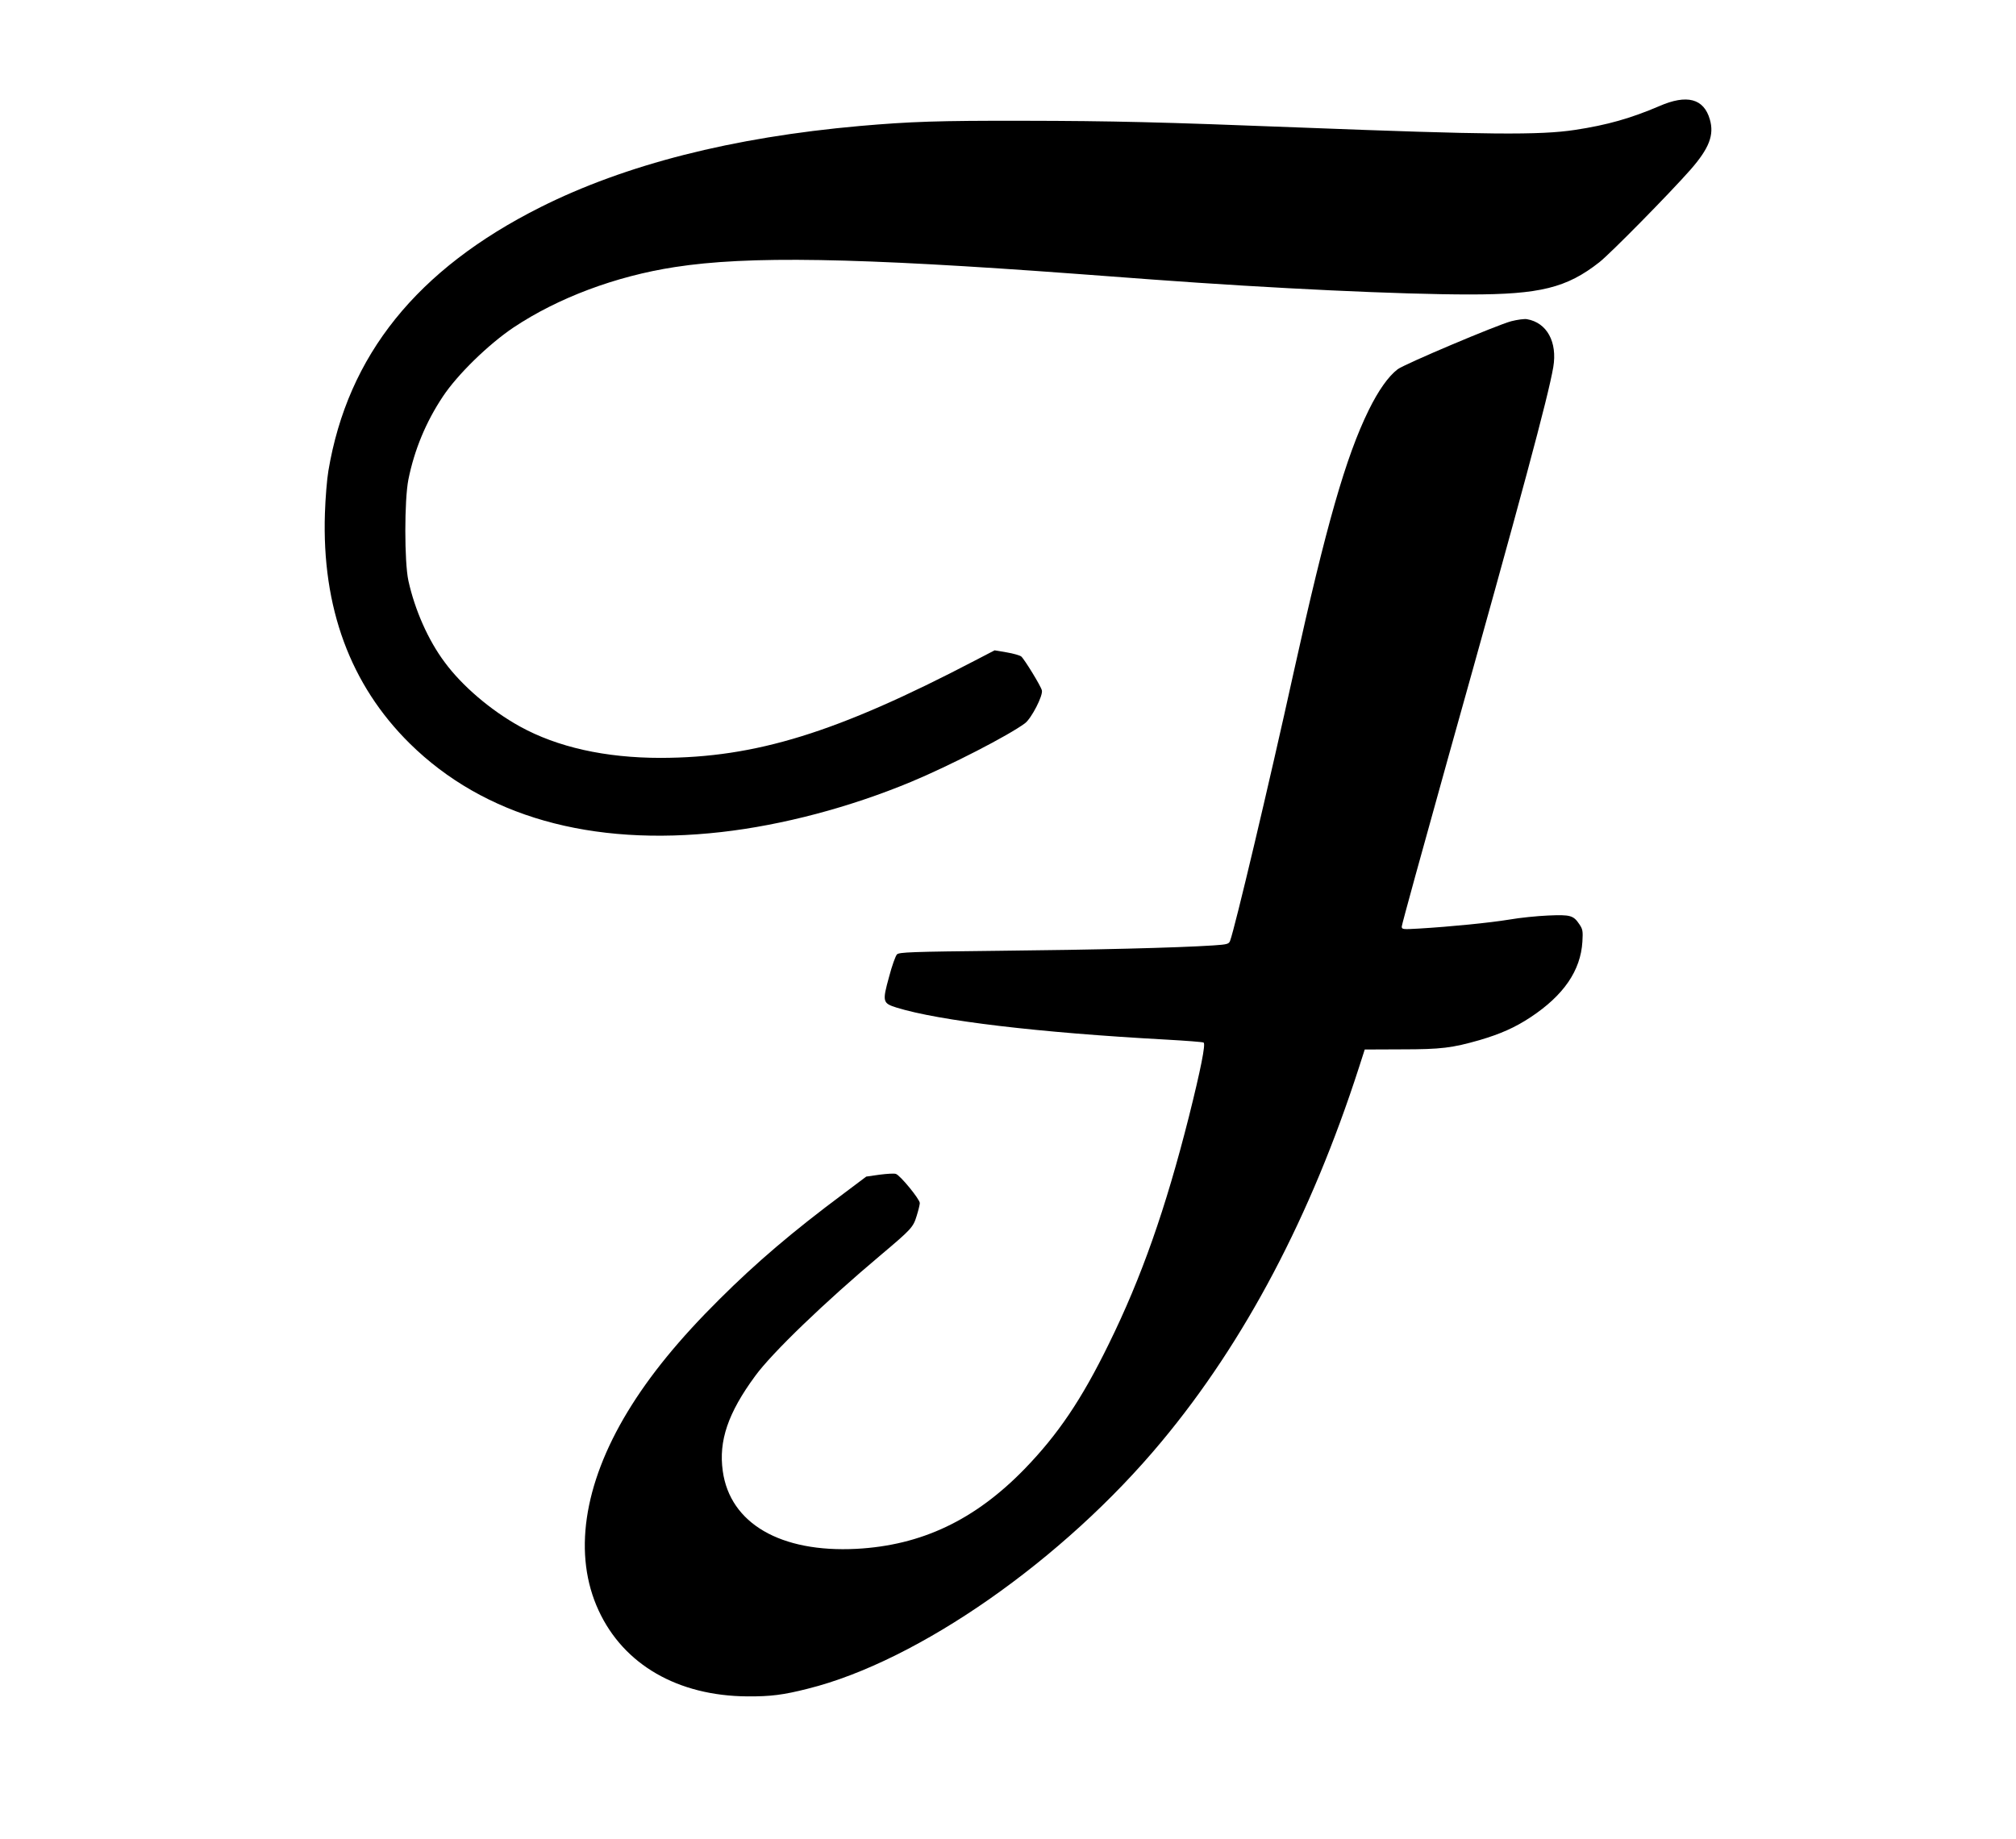
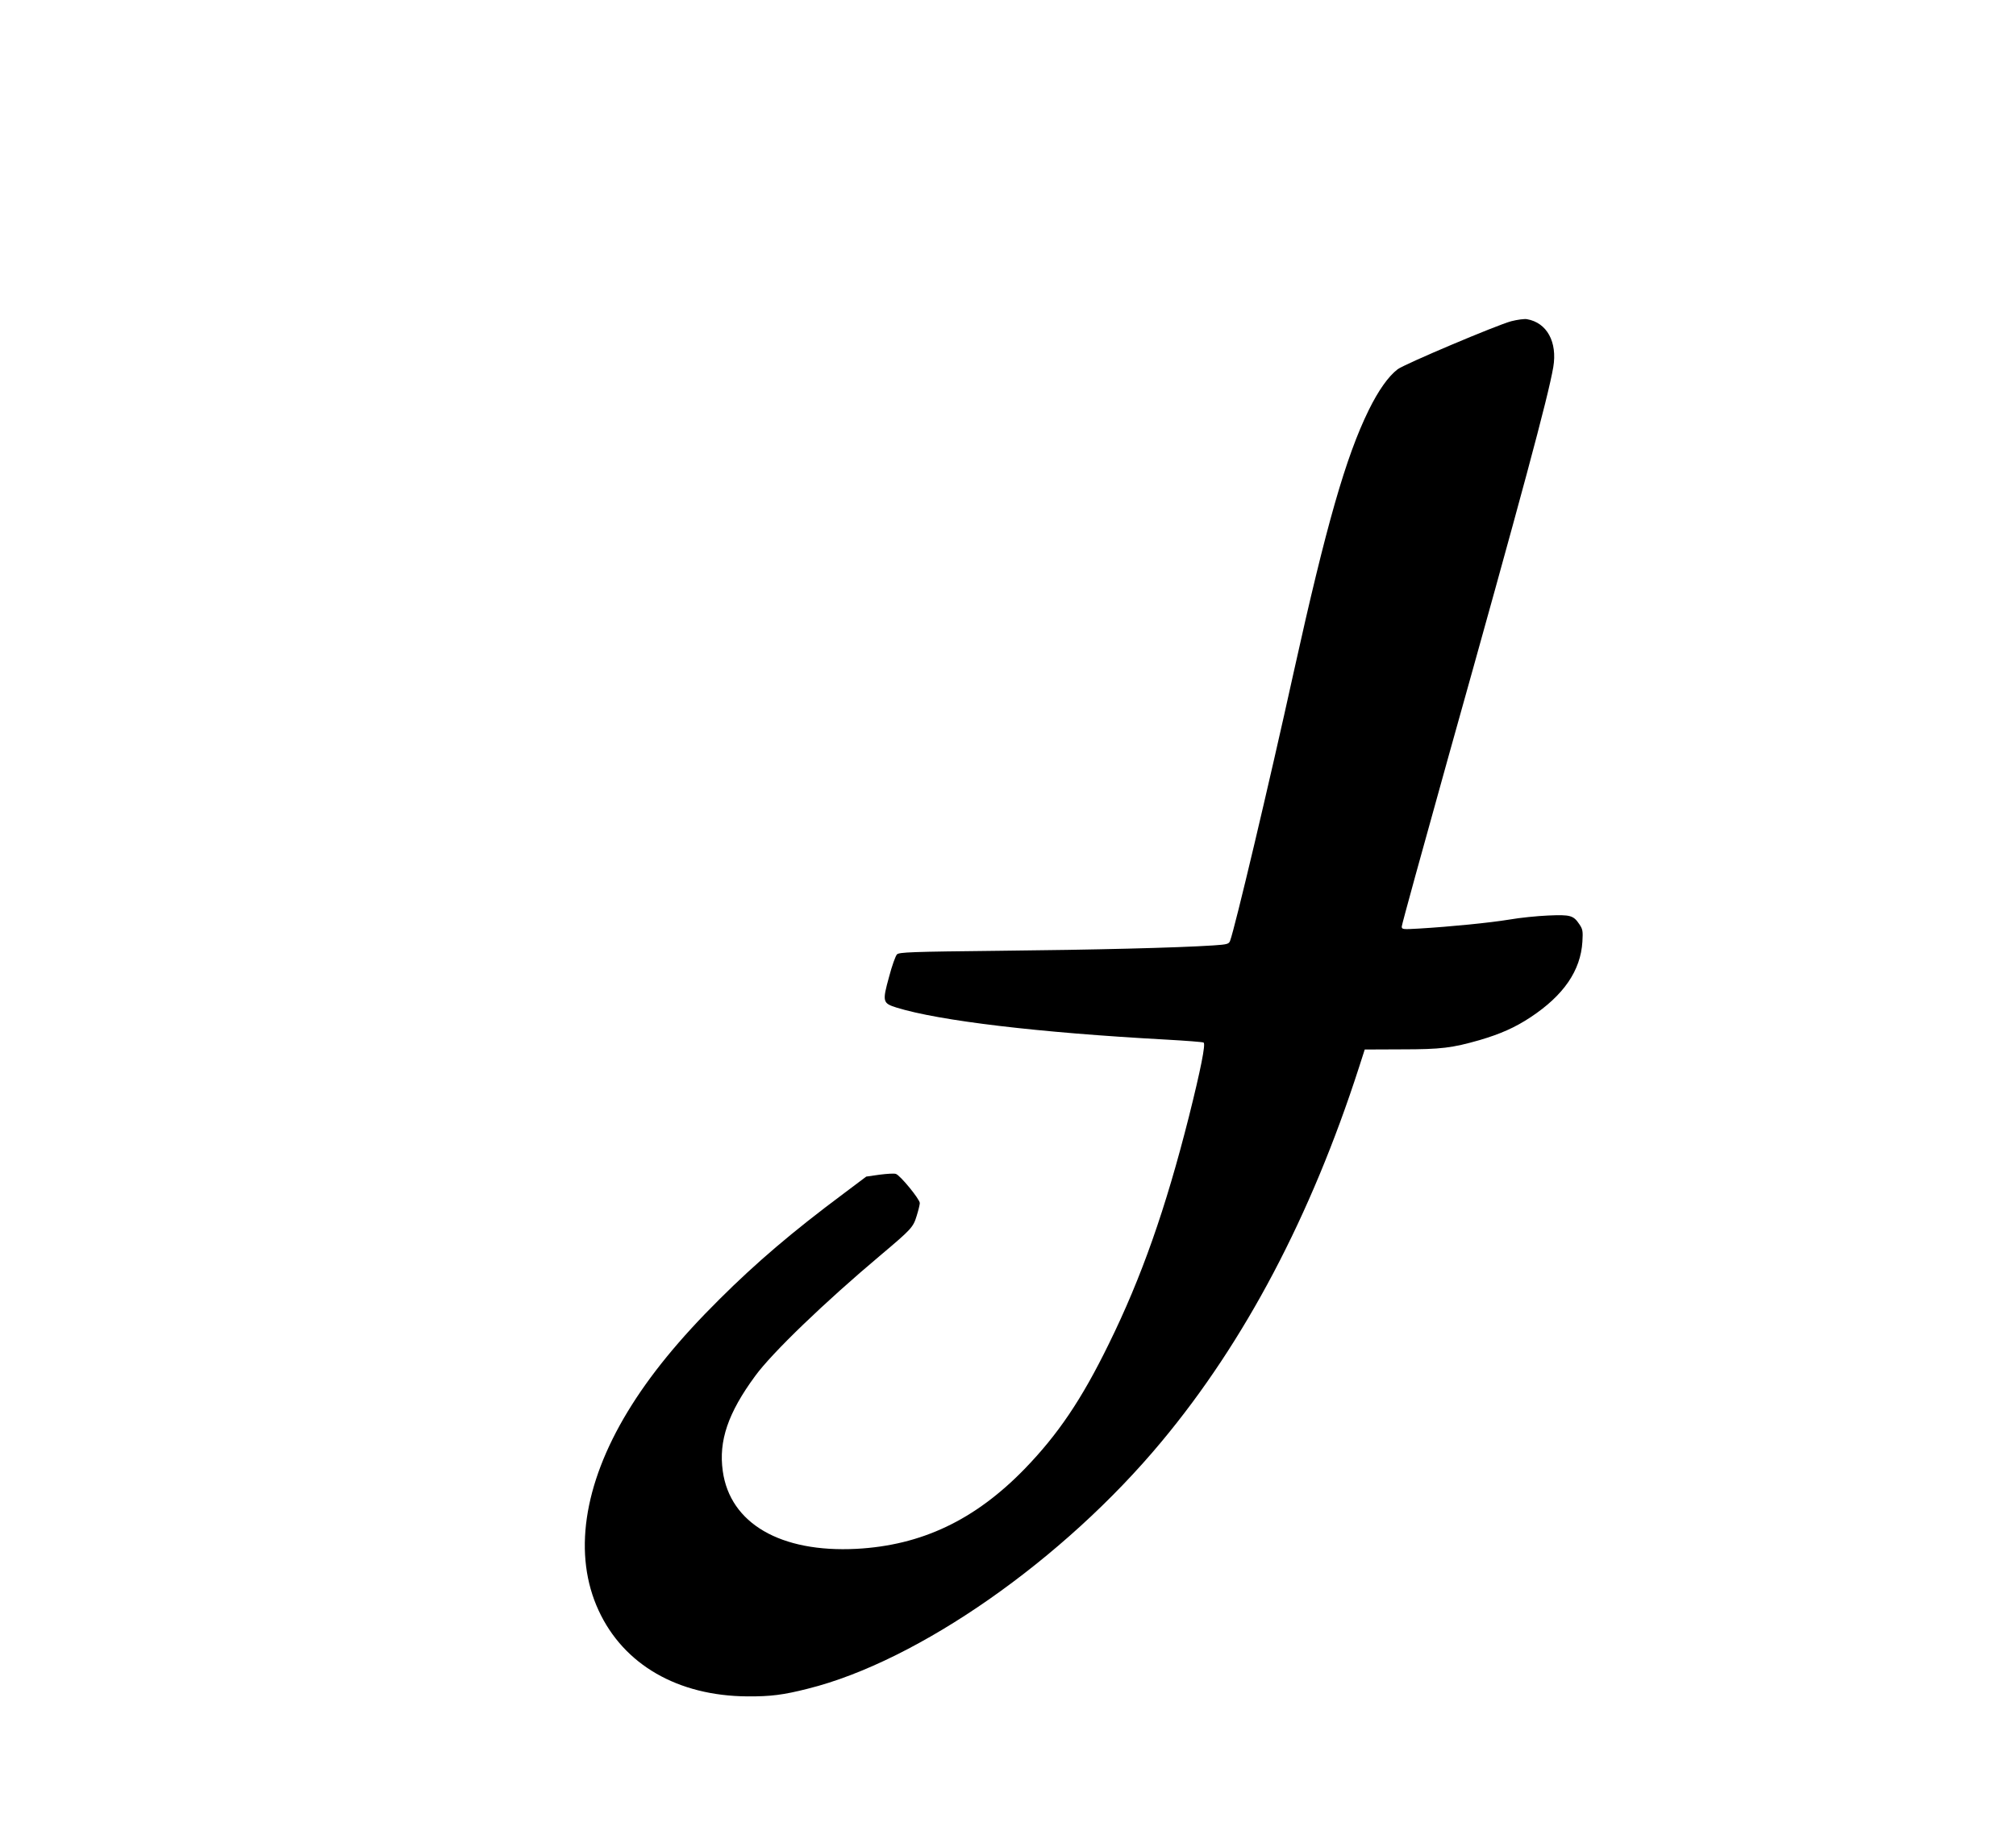
<svg xmlns="http://www.w3.org/2000/svg" version="1.0" width="1706.667" height="1557.333" viewBox="0 0 1280 1168">
-   <path d="M1053.5 67.4c-18 7.7-33 12-53.5 15.1-22.4 3.4-55.2 3.1-174-1.5-90-3.5-118.9-4.2-176.5-4.3-53.9-.1-71.4.5-103.5 3.3-81.1 7.2-148.9 24.5-202.9 51.6-78.4 39.4-122.3 94-134.6 167.4-.9 5.2-1.9 17.4-2.2 27-2 59.8 16.1 108.9 53.9 146.2 47 46.3 114.9 65.6 197.8 56.2 38.8-4.4 81.6-15.7 120.5-31.9 24.5-10.2 62-29.5 72.3-37.2 4.1-3.1 11.6-17.7 10.7-20.9-.6-2.7-11.1-19.8-13.1-21.5-.9-.7-5-1.9-9.2-2.6l-7.7-1.3-12.5 6.5c-87.7 45.8-139.1 61.7-199.5 61.8-35.2 0-65.6-6.8-89.5-20-18.4-10.2-36.6-25.7-47.7-40.8-10.4-13.9-18.9-33.1-23-51.7-2.6-11.9-2.6-51.3 0-64.3 3.8-18.8 11.1-36.5 21.9-52.7 9.2-13.9 28.9-33.1 44.8-43.8 28.2-18.8 64.8-32.6 102.5-38.4 46.5-7.2 114.3-6.1 256 4.4 14.9 1.1 36 2.7 47 3.5 77.1 5.7 157.9 9.5 201.6 9.5 44.6 0 61.7-4.2 82.4-20.5 7-5.5 44.5-43.6 57.8-58.7 11.9-13.6 15.2-22.1 12.3-32-3.8-13.2-14.5-16.1-32.1-8.4z" />
  <path d="M959.5 204c-9.3 2.5-67.7 27.2-72.1 30.5-5.9 4.5-12.2 13.4-18.4 26-14.5 29.6-26.9 72.8-47.5 165.9-16 72.7-37.5 163.2-40.5 171.1-.8 2-1.7 2.3-10.7 2.9-22.7 1.5-75.9 2.8-135.5 3.4-56.5.6-63.9.9-65.3 2.3-.9.9-3.2 7.3-5 14.2-4.4 15.9-4.1 16.8 4.8 19.6 27.2 8.4 90.3 15.9 171 20.3 12.5.7 23.3 1.5 23.9 1.9 1.4.9-1.9 17.3-9.3 46.9-14.9 59-30.2 102.4-50.9 144.5-17.3 35.4-32.3 57.5-53.5 79.4-31.5 32.4-65.4 48.5-106.7 50.7-48.2 2.5-80.3-16.1-84.9-49.4-2.7-19.1 3.3-36.9 20.6-60.4 10.7-14.7 44.3-47 79.5-76.6 19.7-16.6 20.8-17.8 23-25 1.1-3.5 2-7.2 2-8.2 0-2.4-12.5-17.7-15.2-18.5-1.1-.4-5.7-.1-10.4.5l-8.4 1.2-14.5 10.9c-32.2 24-55.2 43.6-78.6 66.9-25.6 25.4-44.4 48.4-58.4 71.5-28.2 46.5-34.7 91.2-18.4 126.3 15.9 34.4 50.3 54.2 94.4 54.5 14.7.1 22.8-.9 38.5-4.9 70.1-17.5 162.1-81.8 224.5-156.9C790.4 852 832.4 772.2 862.8 678l3.7-11.5 23.5-.1c25.1 0 32-.9 49.5-5.9 13.2-3.9 22.3-7.9 32.3-14.5 21-13.9 31.8-29.6 32.9-48 .4-6.7.2-7.9-1.9-11-3.8-5.7-5.7-6.2-19.8-5.6-6.9.3-18 1.4-24.8 2.6-12.2 2-37.1 4.5-57.4 5.7-10.2.6-10.8.5-10.8-1.3 0-1.1 13.3-49.4 29.5-107.4 47-167.7 63.4-228.7 66.7-247.8 2.7-16-4-28.3-16.7-30.5-1.6-.3-6.1.3-10 1.3z" />
</svg>